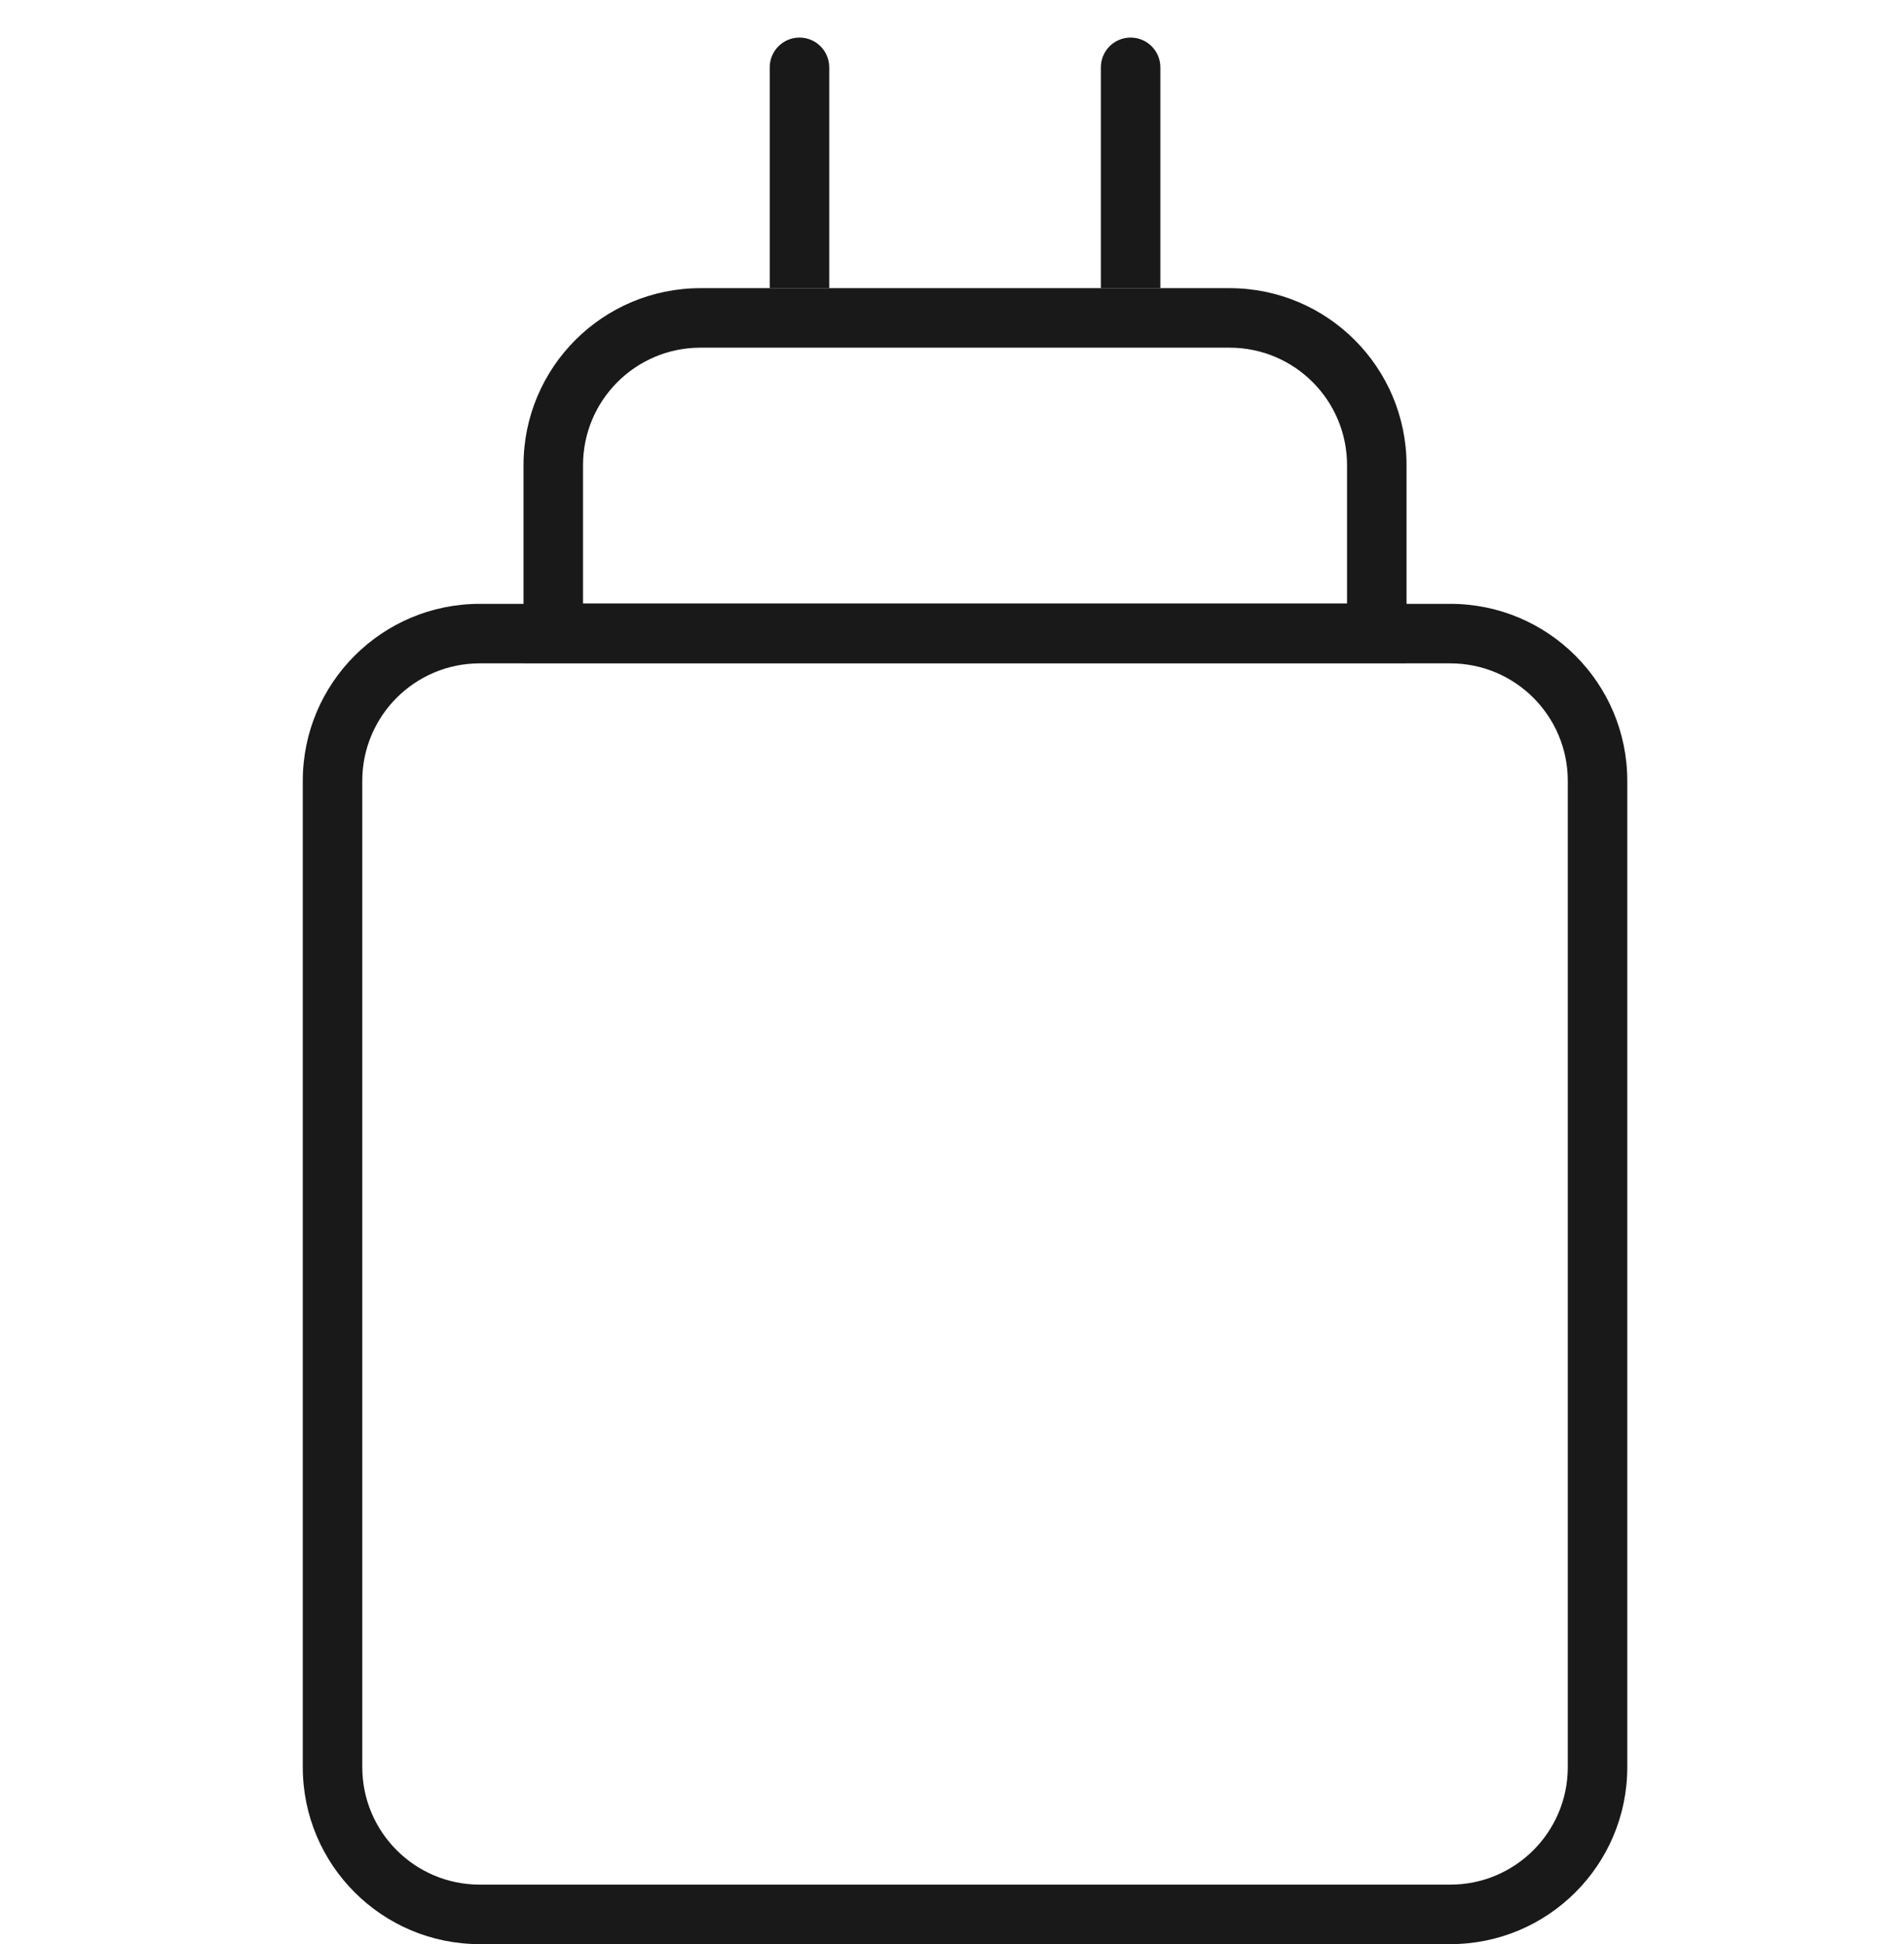
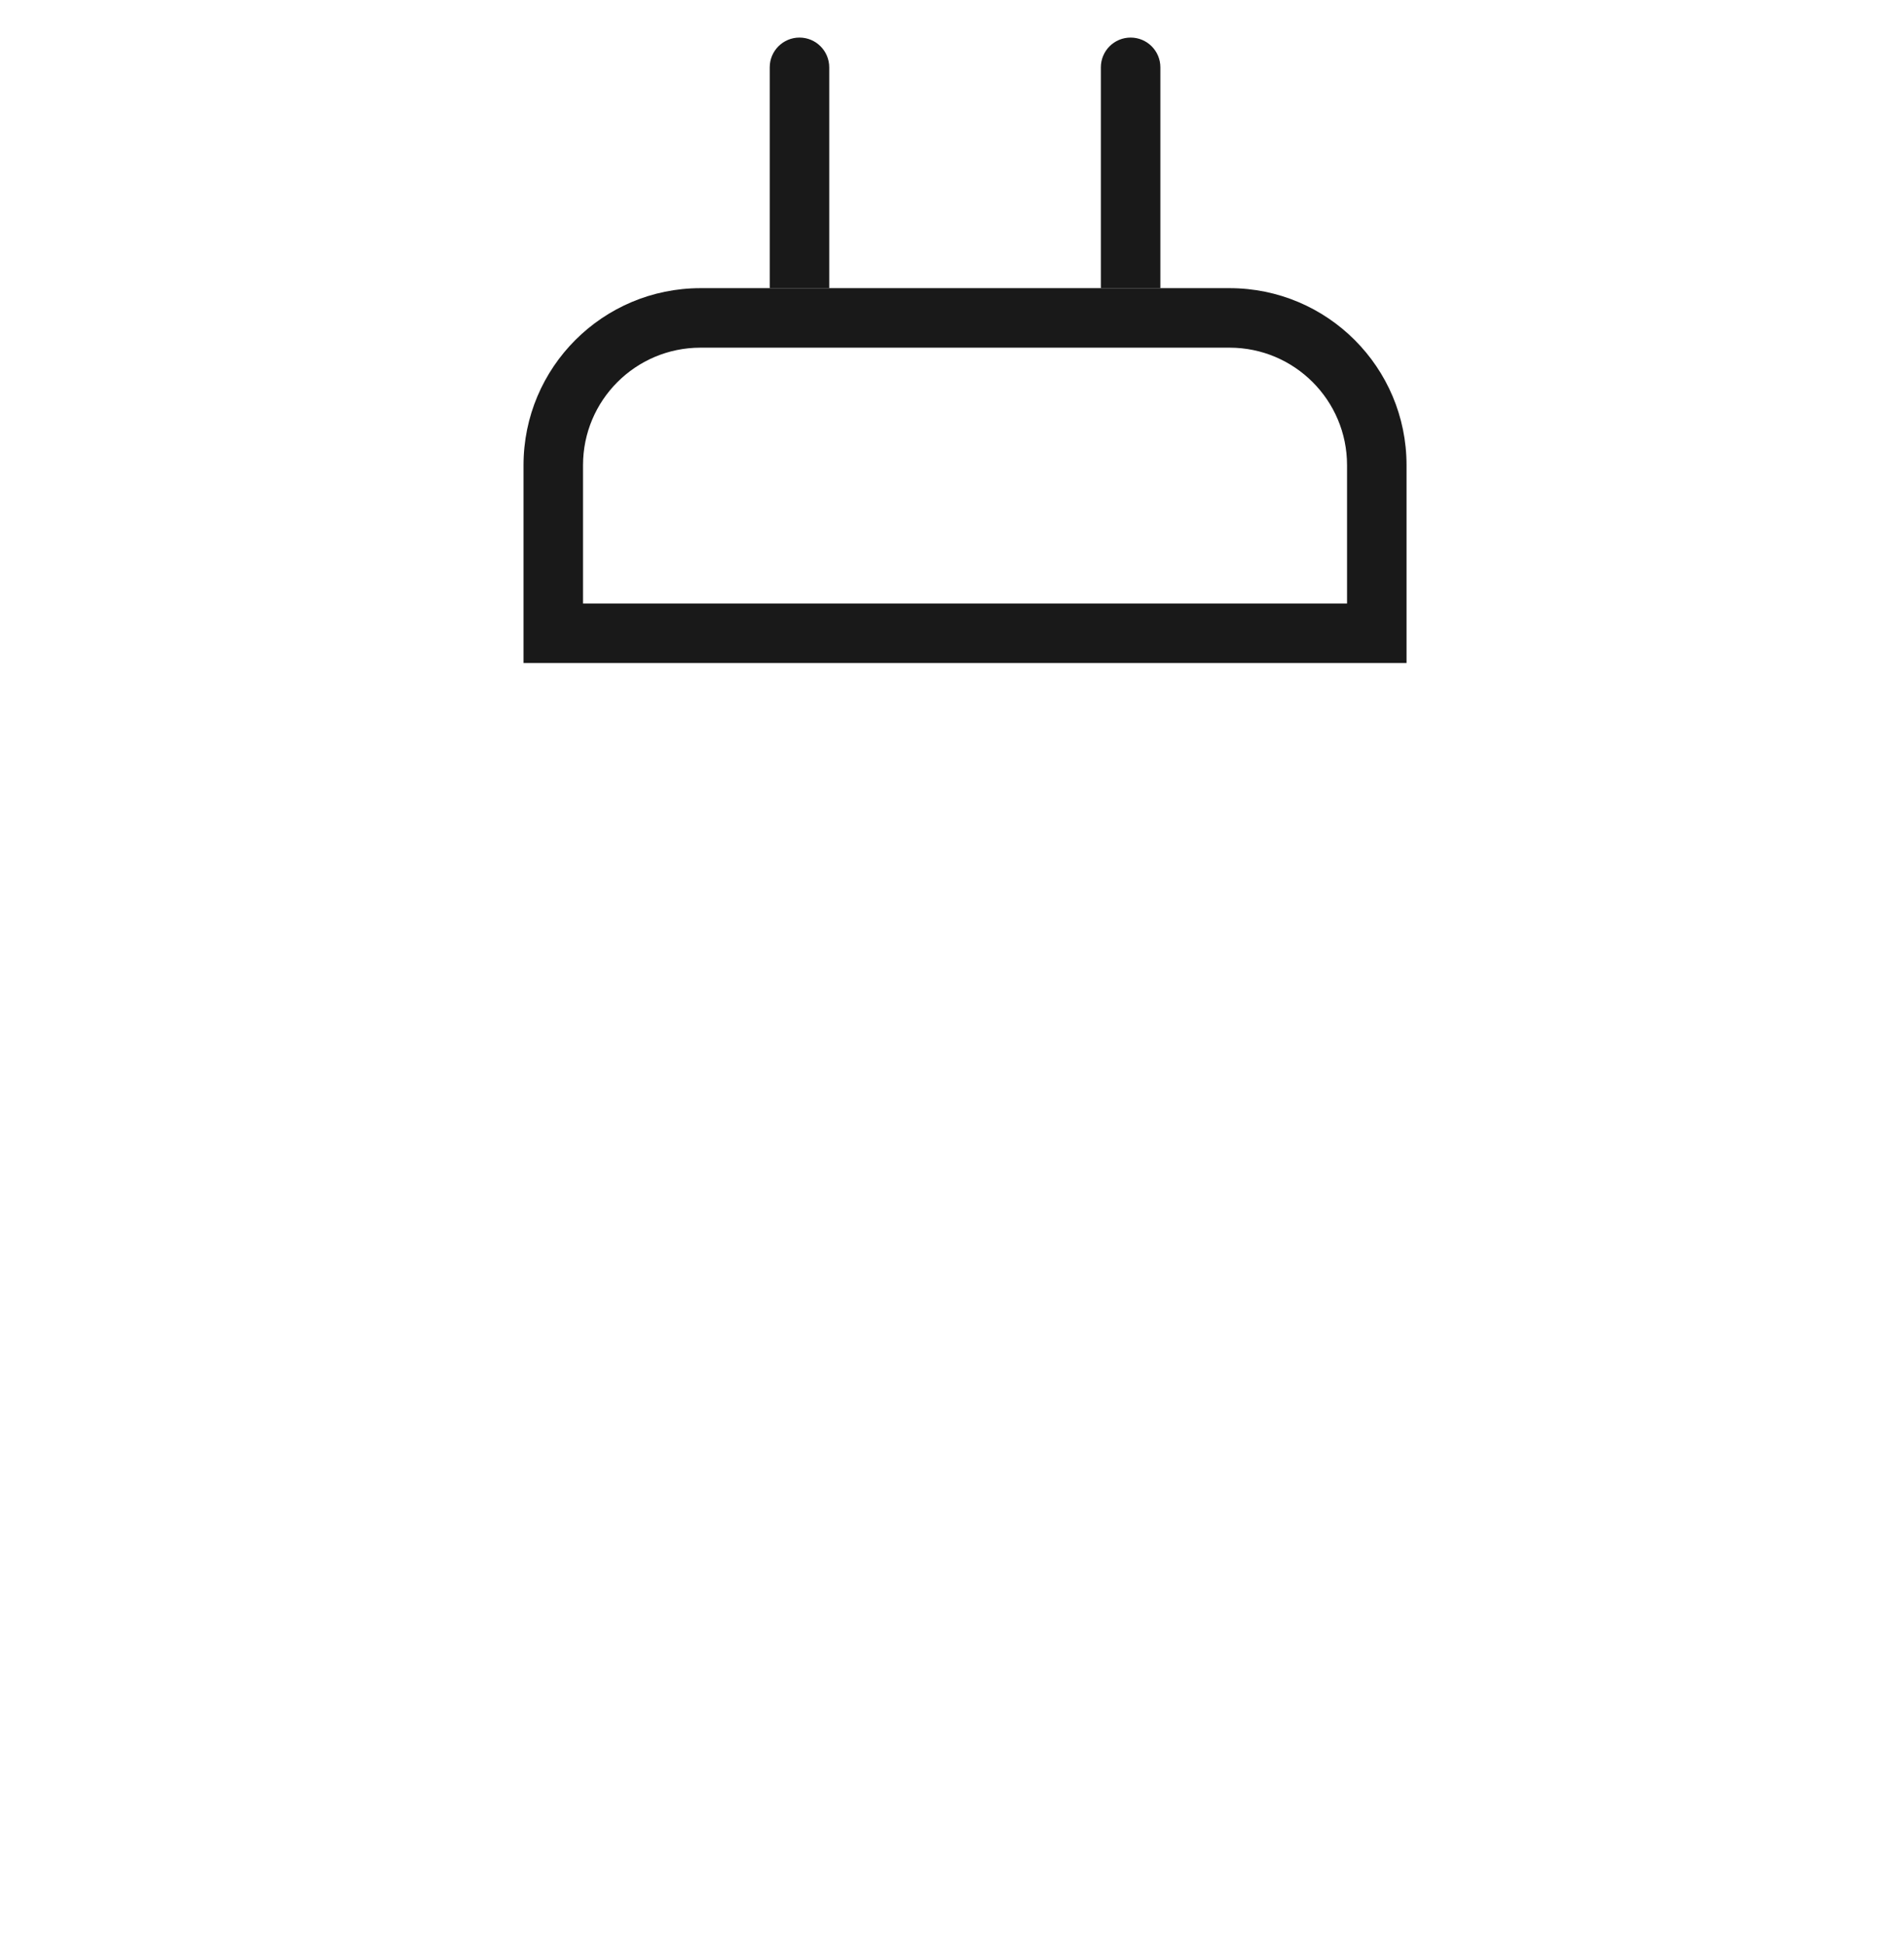
<svg xmlns="http://www.w3.org/2000/svg" width="48" height="49" viewBox="0 0 48 49" fill="none">
-   <path d="M9.133 19.682V44.54C9.133 46.176 10.459 47.502 12.095 47.502H36.562C38.198 47.502 39.524 46.176 39.524 44.54V19.682C39.524 18.046 38.198 16.72 36.562 16.72H12.095C10.459 16.72 9.133 18.046 9.133 19.682ZM36.562 49.002H12.095C9.631 49.002 7.633 47.005 7.633 44.54V19.682C7.633 17.218 9.631 15.22 12.095 15.22H36.562C39.026 15.22 41.024 17.218 41.024 19.682V44.54C41.024 47.005 39.026 49.002 36.562 49.002Z" fill="#191919" />
  <path d="M14.698 15.212V11.725C14.698 10.089 16.024 8.763 17.66 8.763H30.997C32.633 8.763 33.959 10.089 33.959 11.725V15.212H14.698ZM35.459 16.712V11.725C35.459 9.26 33.461 7.263 30.997 7.263H17.66C15.196 7.263 13.198 9.26 13.198 11.725V16.712H35.459Z" fill="#191919" />
  <path d="M20.155 0.947C20.569 0.947 20.905 1.283 20.905 1.697V7.262H19.405V1.697C19.405 1.283 19.741 0.947 20.155 0.947Z" fill="#191919" />
  <path d="M28.503 0.947C28.917 0.947 29.253 1.283 29.253 1.697V7.262H27.753V1.697C27.753 1.283 28.088 0.947 28.503 0.947Z" fill="#191919" />
</svg>